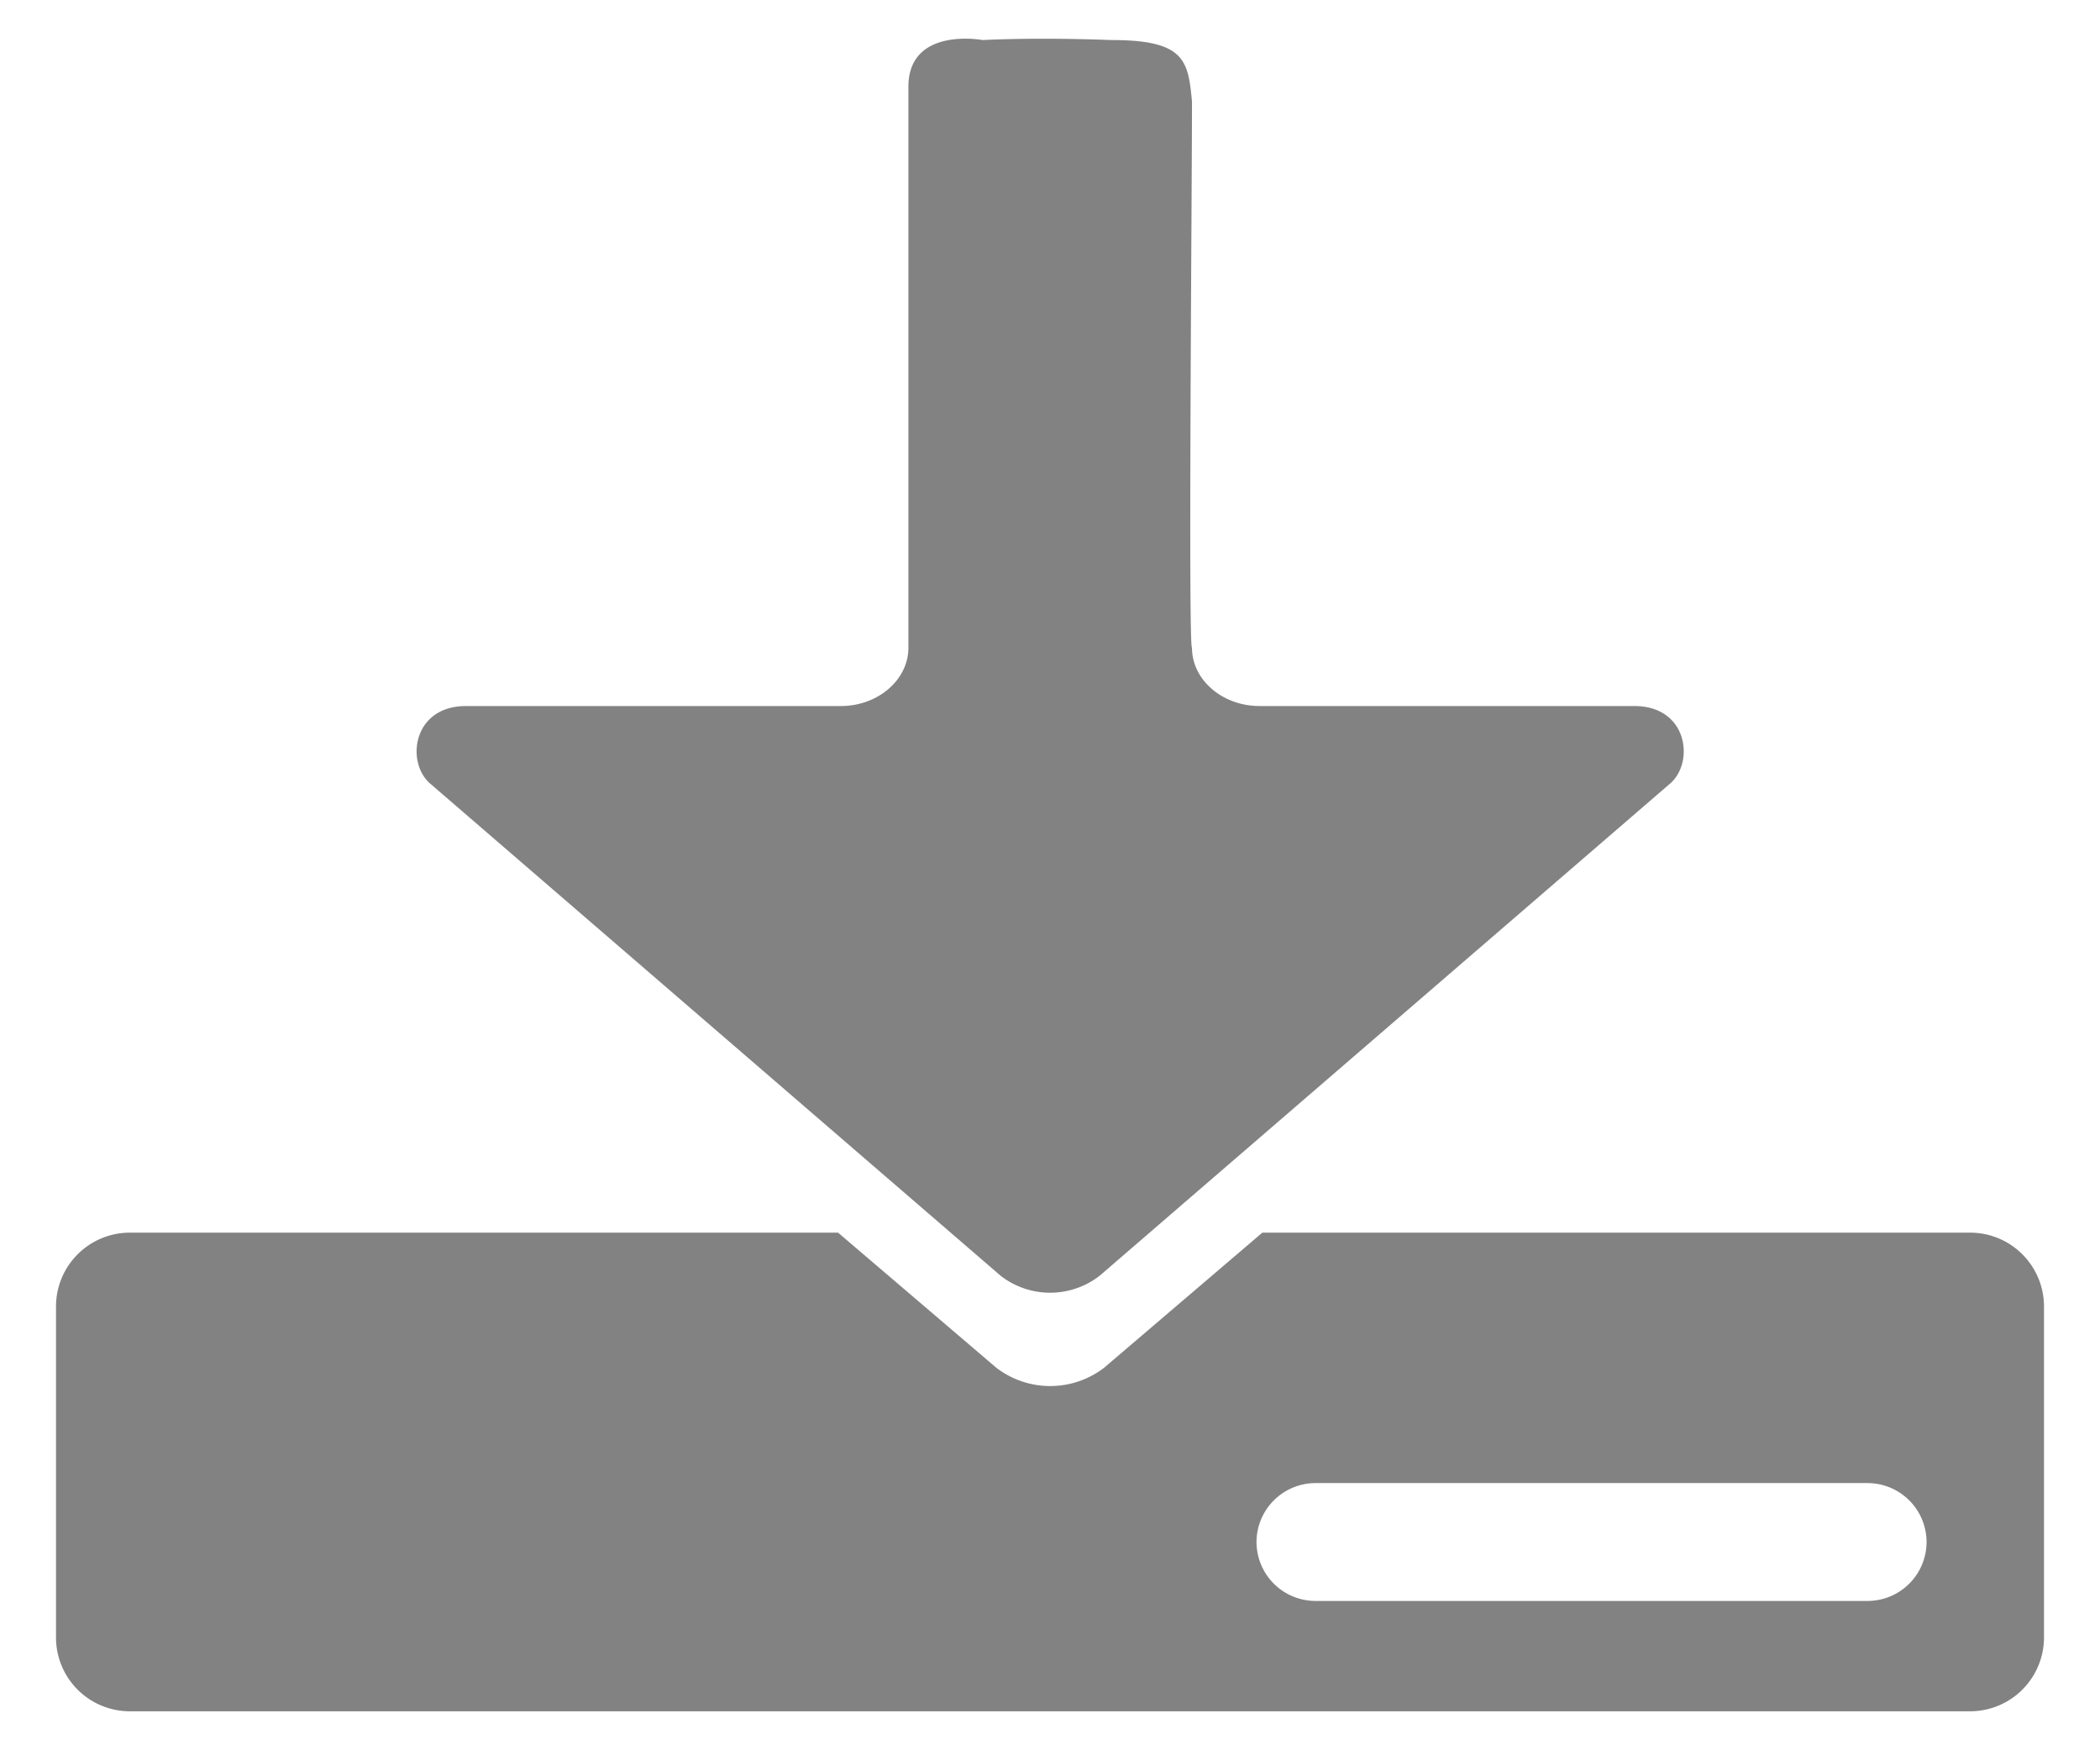
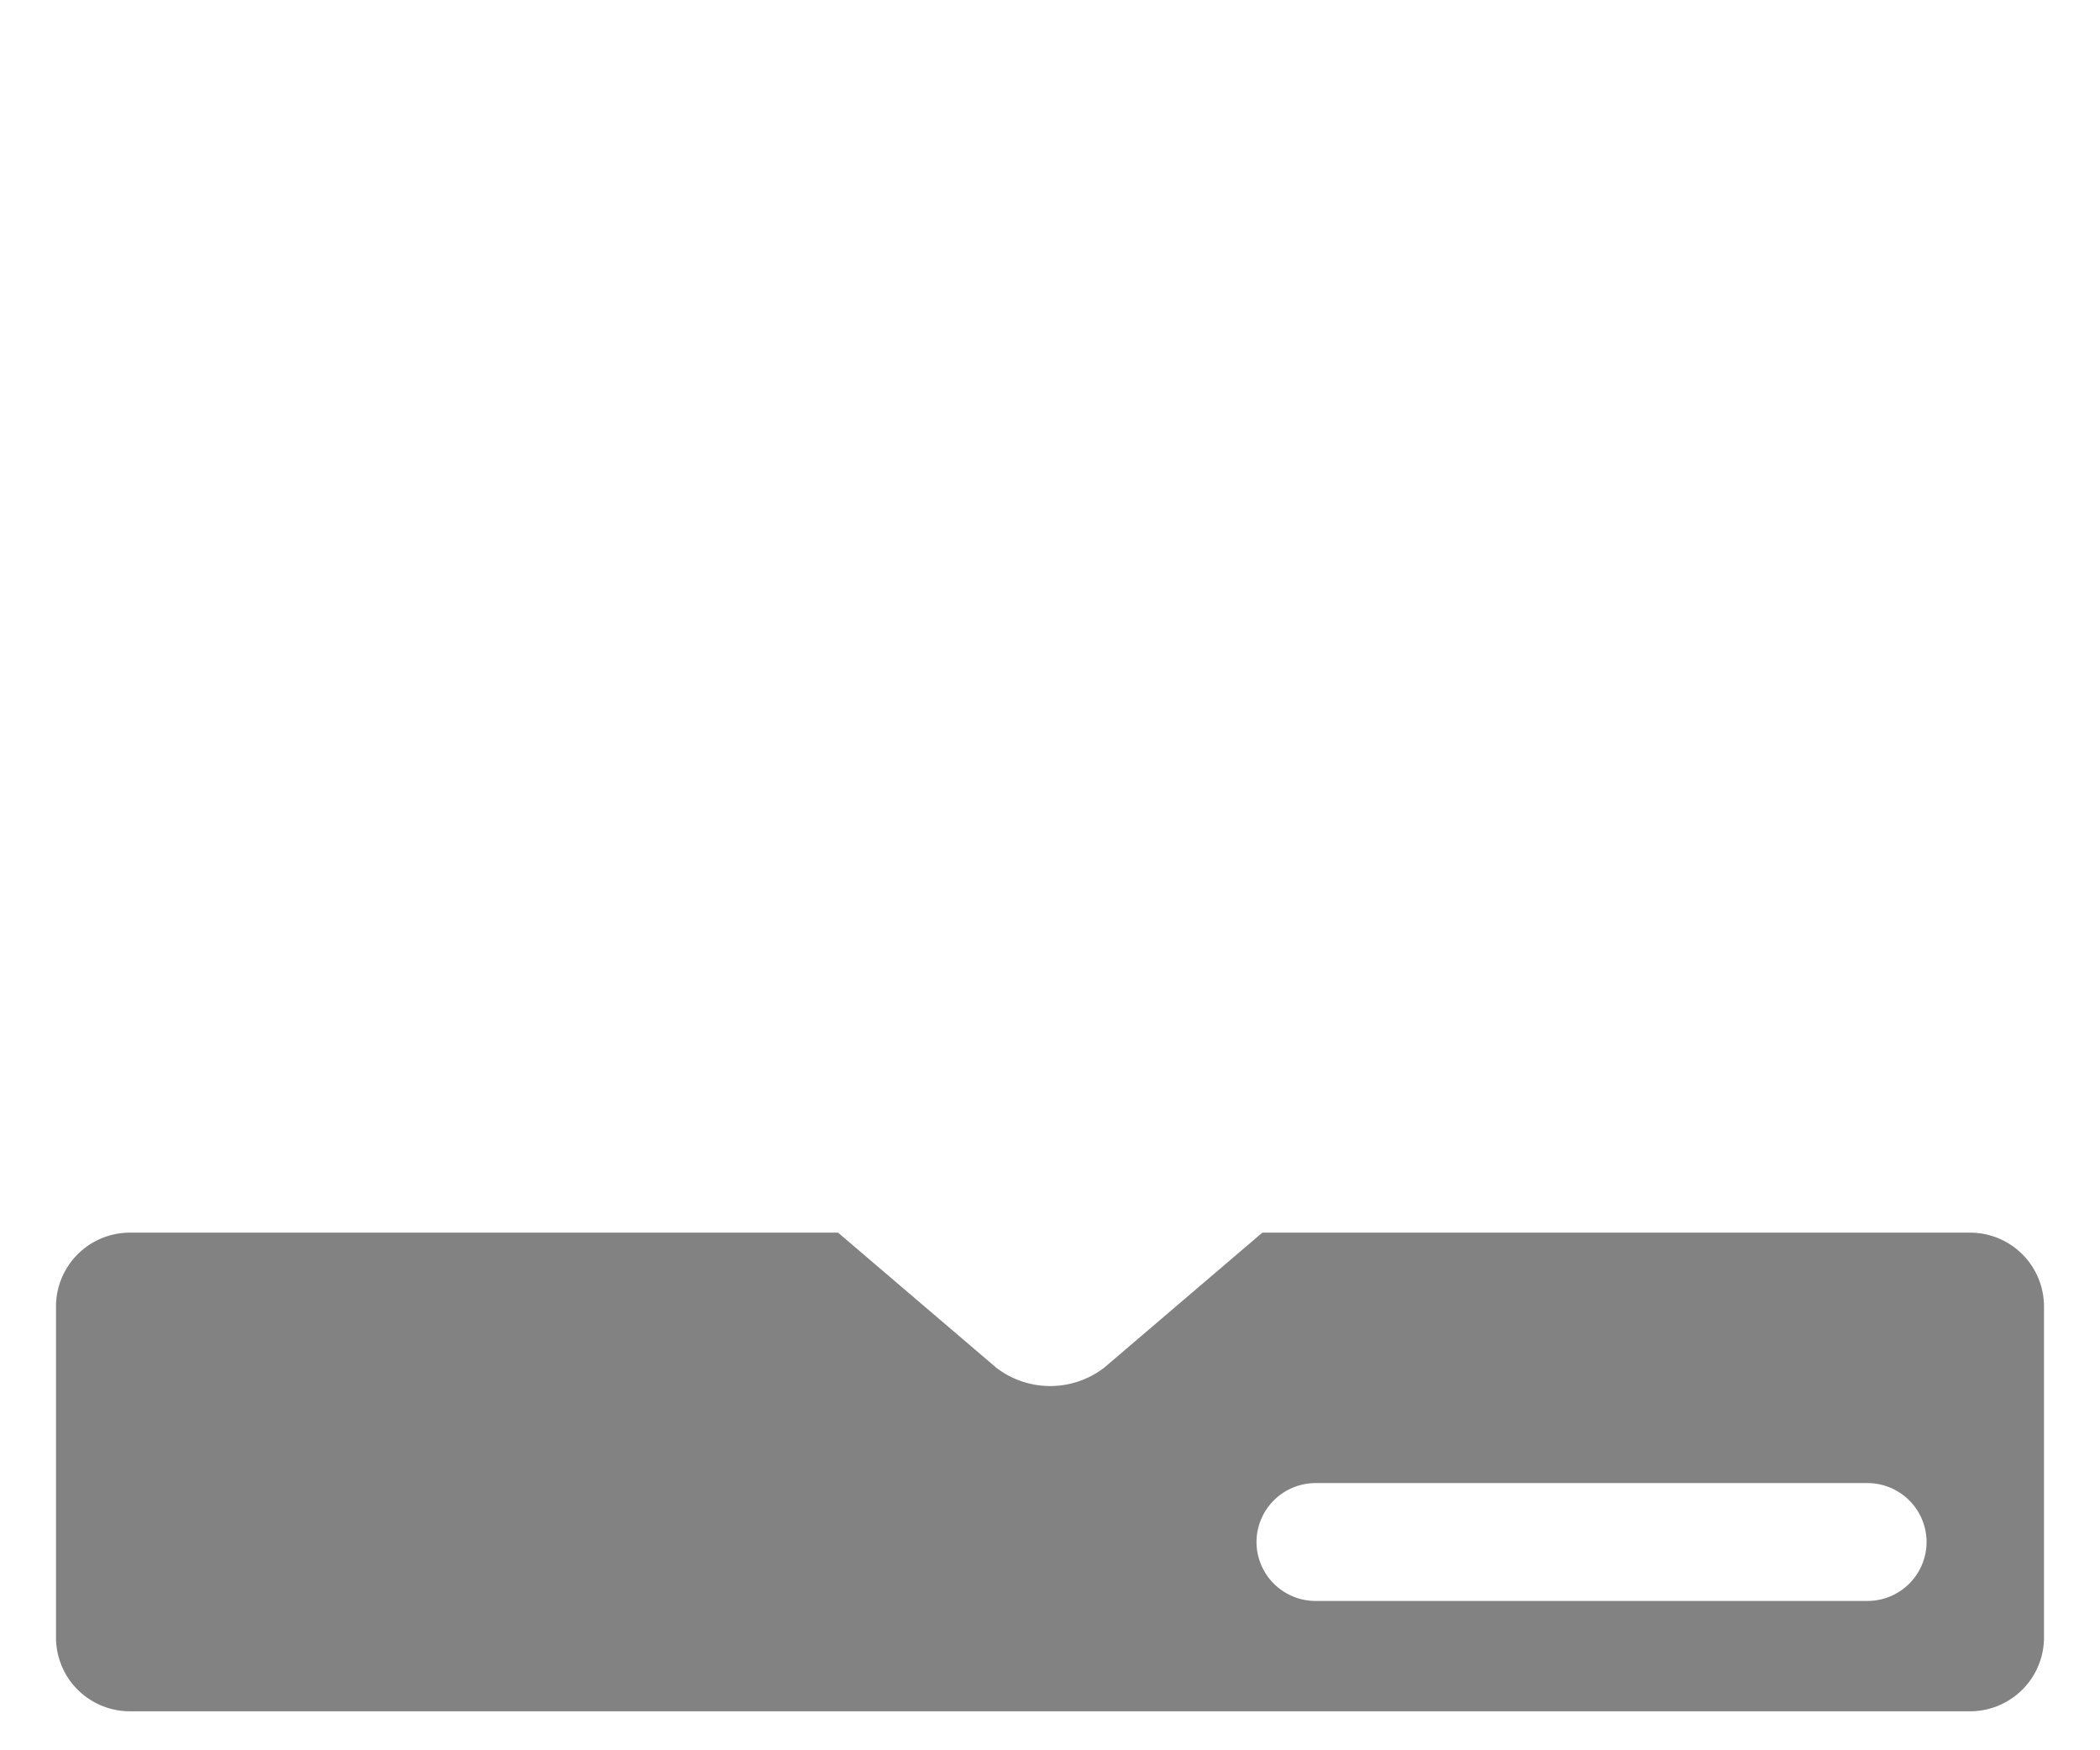
<svg xmlns="http://www.w3.org/2000/svg" id="download" data-name="download" x="0px" y="0px" viewBox="0 0 600 500" style="enable-background:new 0 0 600 500;" width="600" height="500" xml:space="preserve" preserveAspectRatio="xMinYMid">
  <defs>
    <style>
      .cls-1  {
        fill: #828282;
      }
    </style>
  </defs>
  <title>download</title>
  <g id="layer">
    <path class="cls-1" d="M563.07,352.13H360.67l-45.23,38.61a25.31,25.31,0,0,1-30.76,0l-45.23-38.61H37a21.11,21.11,0,0,0-21,21.05v94.68a21.1,21.1,0,0,0,21,21h526a21.11,21.11,0,0,0,21-21V373.18A21.11,21.11,0,0,0,563.07,352.13Zm-12.62,88.38a16.88,16.88,0,0,1-16.83,16.83H375.81A16.88,16.88,0,0,1,359,440.51h0a16.89,16.89,0,0,1,16.84-16.84H533.62a16.89,16.89,0,0,1,16.83,16.84Z" />
-     <path class="cls-1" d="M466.94,201.69H359.87c-10.62,0-19.3-7.49-19.3-16.64-1.1,0,0-131.25,0-156h0c-1.08-11.79-2.05-17.65-23.15-17.61,0,0-19.29-.84-36.66,0,0,0-21.22-3.95-21.22,13.38V185.05c0,9.15-8.68,16.64-19.29,16.64H133.17c-15.33,0-17.26,16.13-10.26,22.16l163,140.61a23.07,23.07,0,0,0,28.25,0l163-140.61C484.2,217.82,482.28,201.69,466.94,201.69Z" />
  </g>
</svg>